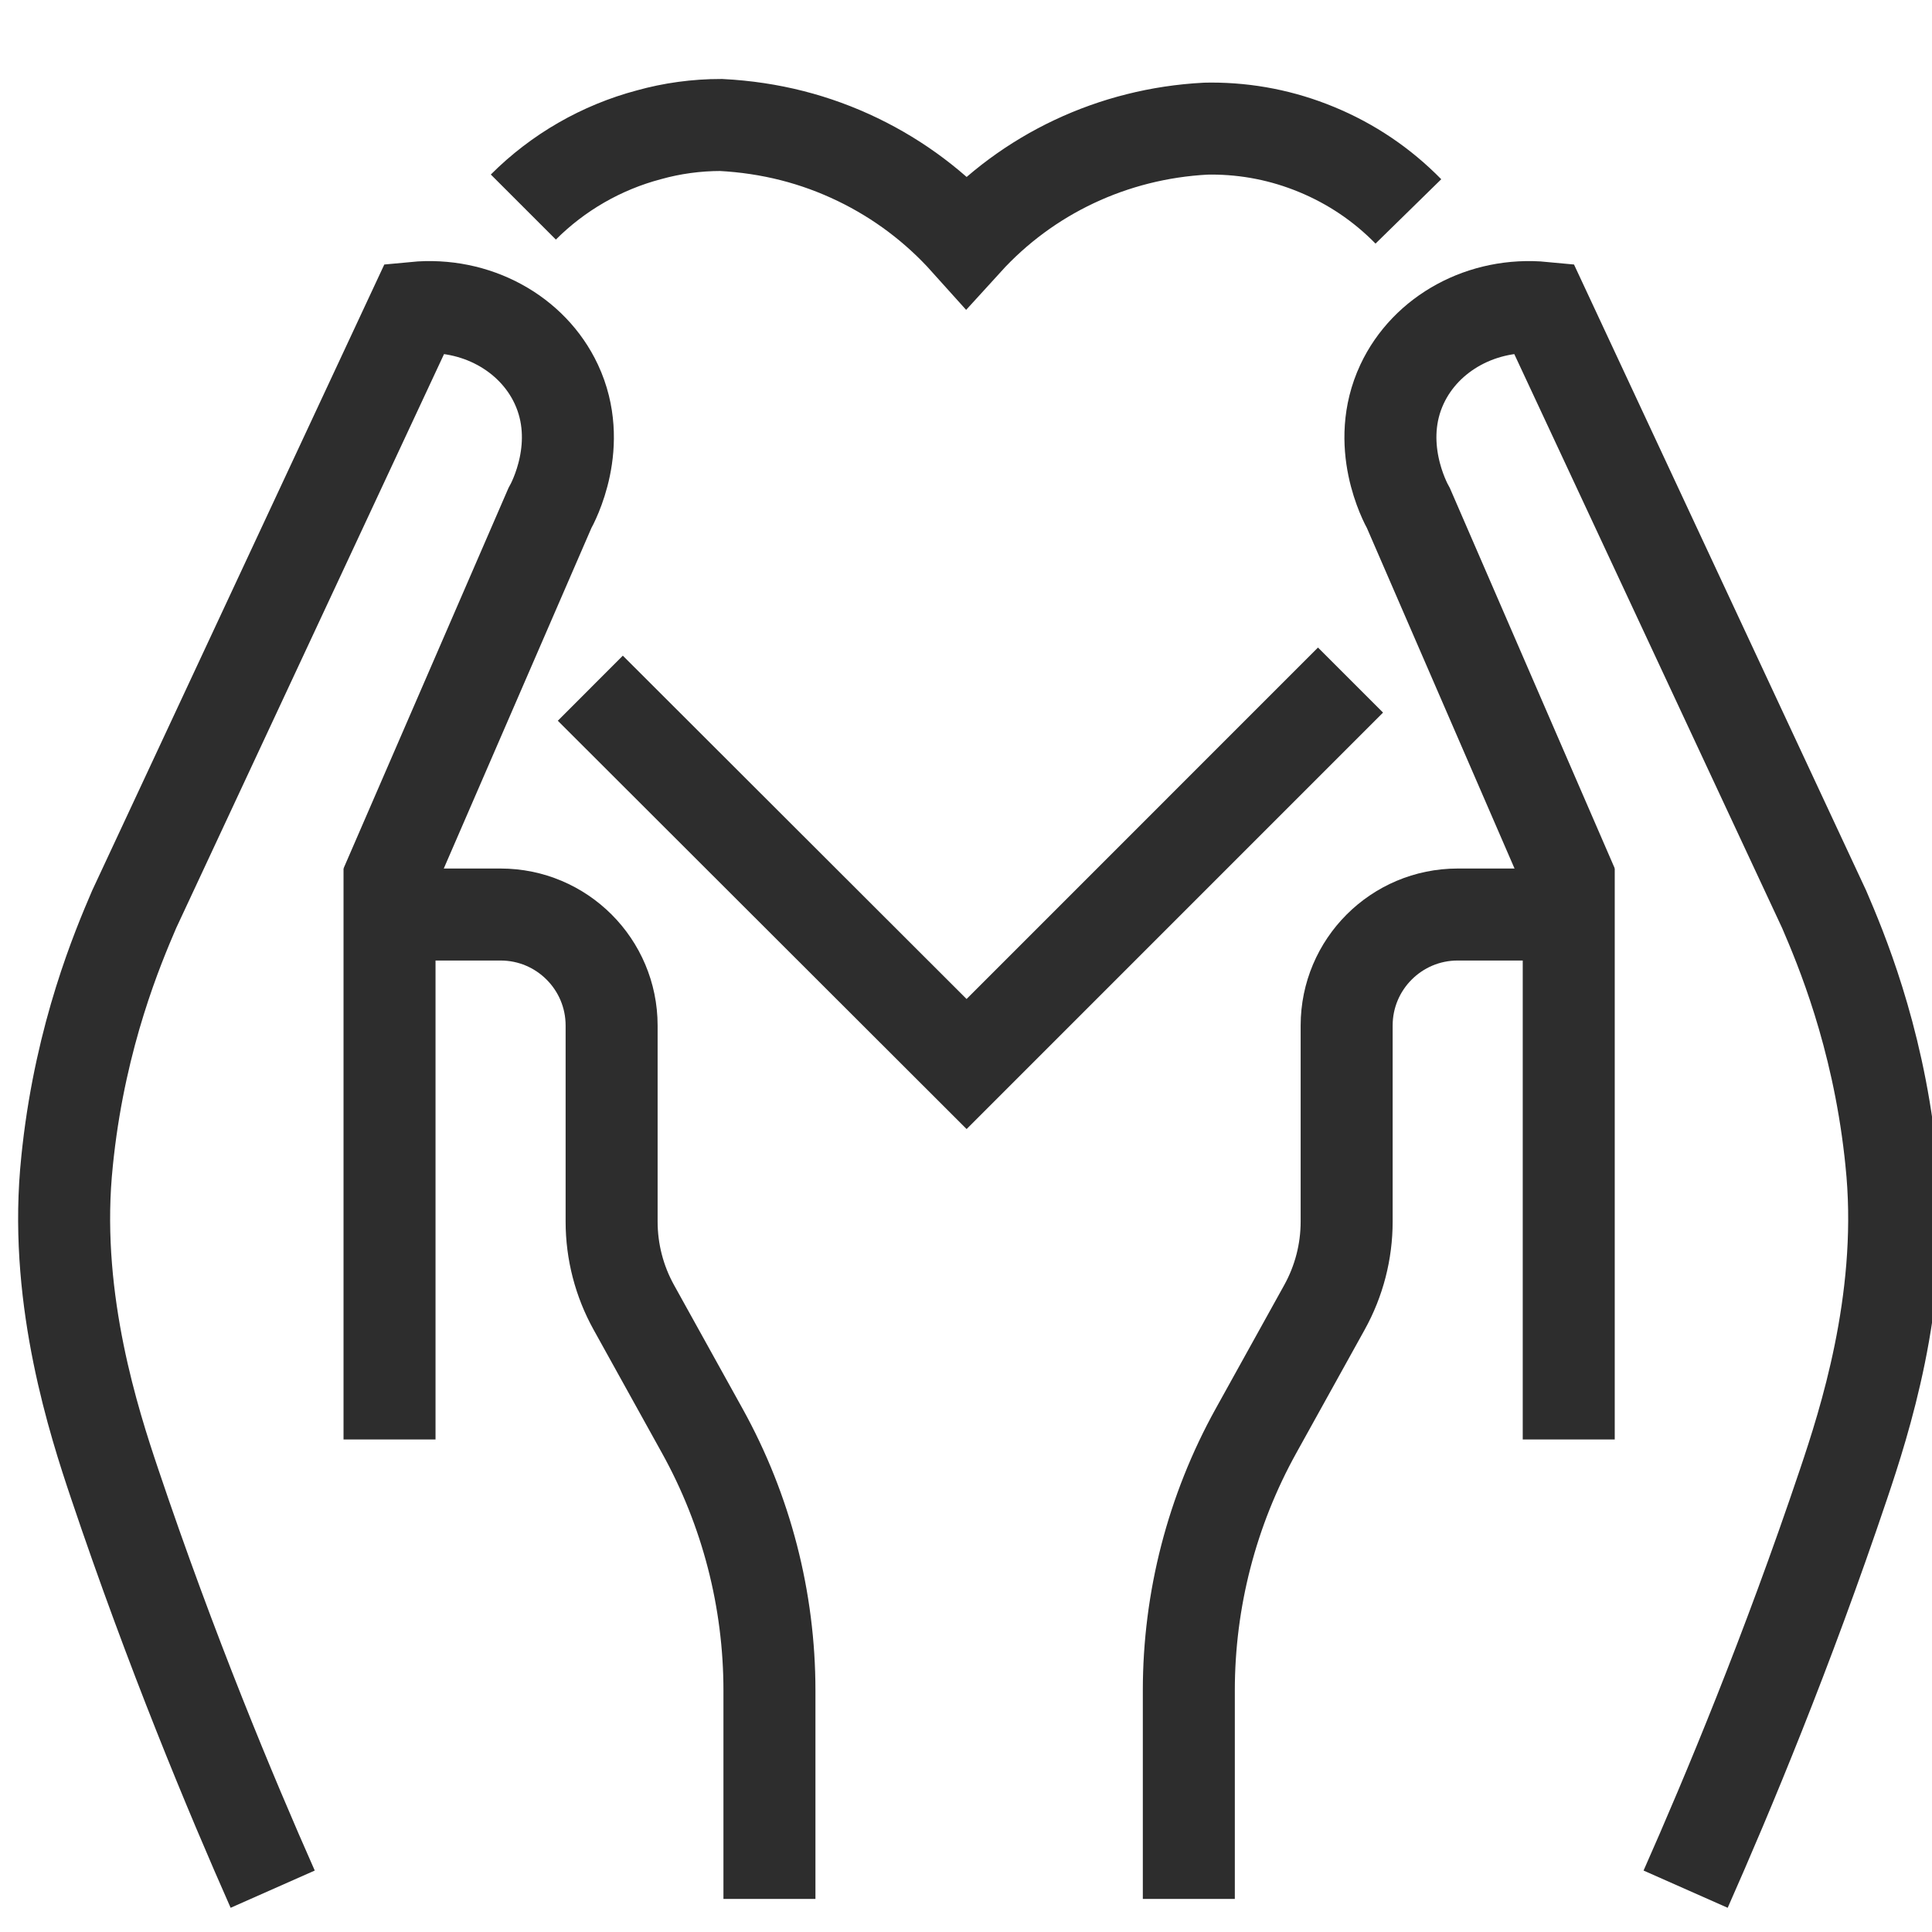
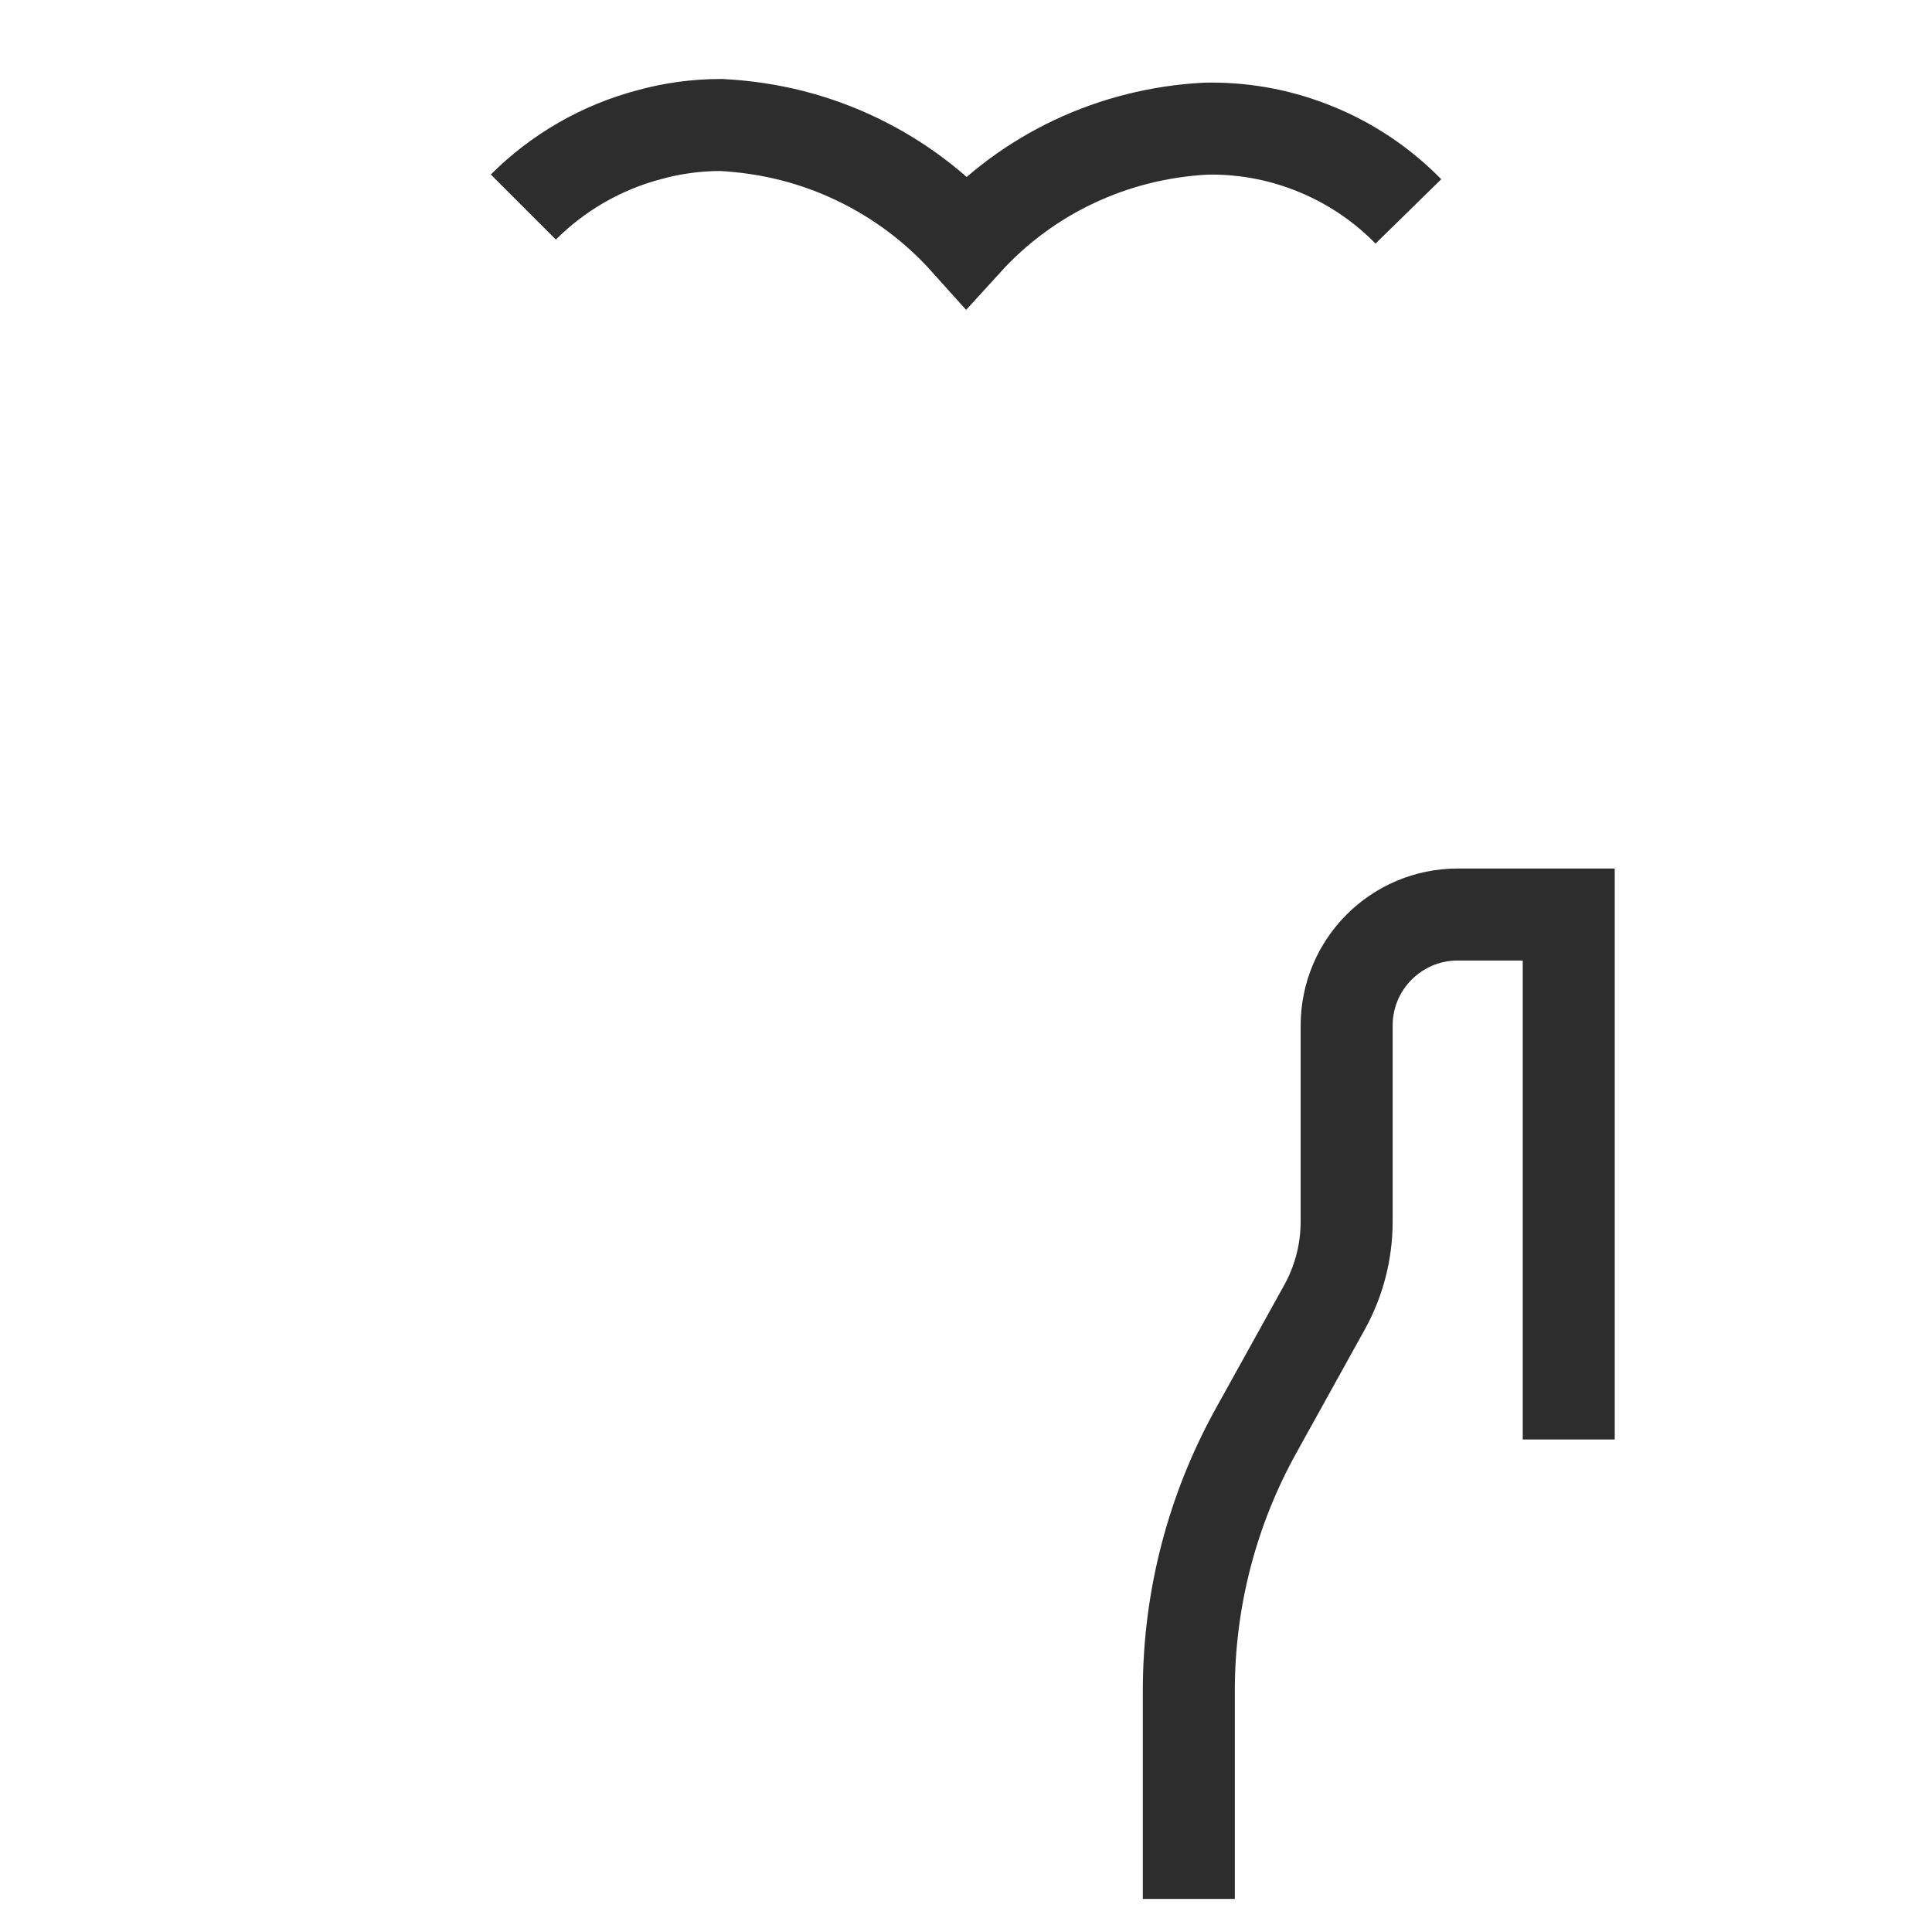
<svg xmlns="http://www.w3.org/2000/svg" id="Layer_1" viewBox="0 0 42 42">
  <path d="M25.844,41.281v-4.53c0-1.975.502-3.917,1.46-5.645l1.488-2.684c.317-.571.483-1.213.483-1.866v-4.261c0-1.333,1.081-2.414,2.414-2.414h2.414v11.412" fill="none" stroke="#2d2d2d" stroke-miterlimit="10" stroke-width="2" />
-   <path d="M36.644,41.069c.912-2.06,2.203-5.151,3.435-8.812.45-1.337,1.292-3.939,1.059-6.753-.017-.201-.038-.398-.047-.474-.289-2.559-1.072-4.416-1.435-5.261l-6.103-13.078c-1.32-.127-2.555.55-3.074,1.66-.61,1.305.067,2.568.141,2.7,1.188,2.741,2.377,5.482,3.565,8.223" fill="none" stroke="#2d2d2d" stroke-miterlimit="10" stroke-width="2" />
-   <path d="M16.727,41.281v-4.53c0-1.975-.502-3.917-1.46-5.645l-1.488-2.684c-.317-.571-.483-1.213-.483-1.866v-4.261c0-1.333-1.081-2.414-2.414-2.414h-2.414v11.412" fill="none" stroke="#2d2d2d" stroke-miterlimit="10" stroke-width="2" />
-   <path d="M5.928,41.069c-.912-2.06-2.203-5.151-3.435-8.812-.45-1.337-1.292-3.939-1.059-6.753.017-.201.038-.398.047-.474.289-2.559,1.072-4.416,1.435-5.261l6.103-13.078c1.32-.127,2.555.55,3.074,1.66.61,1.305-.067,2.568-.141,2.7-1.188,2.741-2.377,5.482-3.565,8.223" fill="none" stroke="#2d2d2d" stroke-miterlimit="10" stroke-width="2" />
  <path d="M11.377,4.501c.755-.755,1.699-1.298,2.73-1.571.501-.14,1.032-.213,1.566-.213,1.072.056,2.055.309,2.975.753.9.435,1.694,1.033,2.36,1.775,1.33-1.462,3.187-2.342,5.202-2.448l.121-.002c.788,0,1.557.152,2.286.453.756.311,1.429.765,2,1.348" fill="none" stroke="#2d2d2d" stroke-miterlimit="10" stroke-width="2" />
-   <polyline points="29.359 14.784 21.013 23.131 12.833 14.961" fill="none" stroke="#2d2d2d" stroke-miterlimit="10" stroke-width="2" />
</svg>